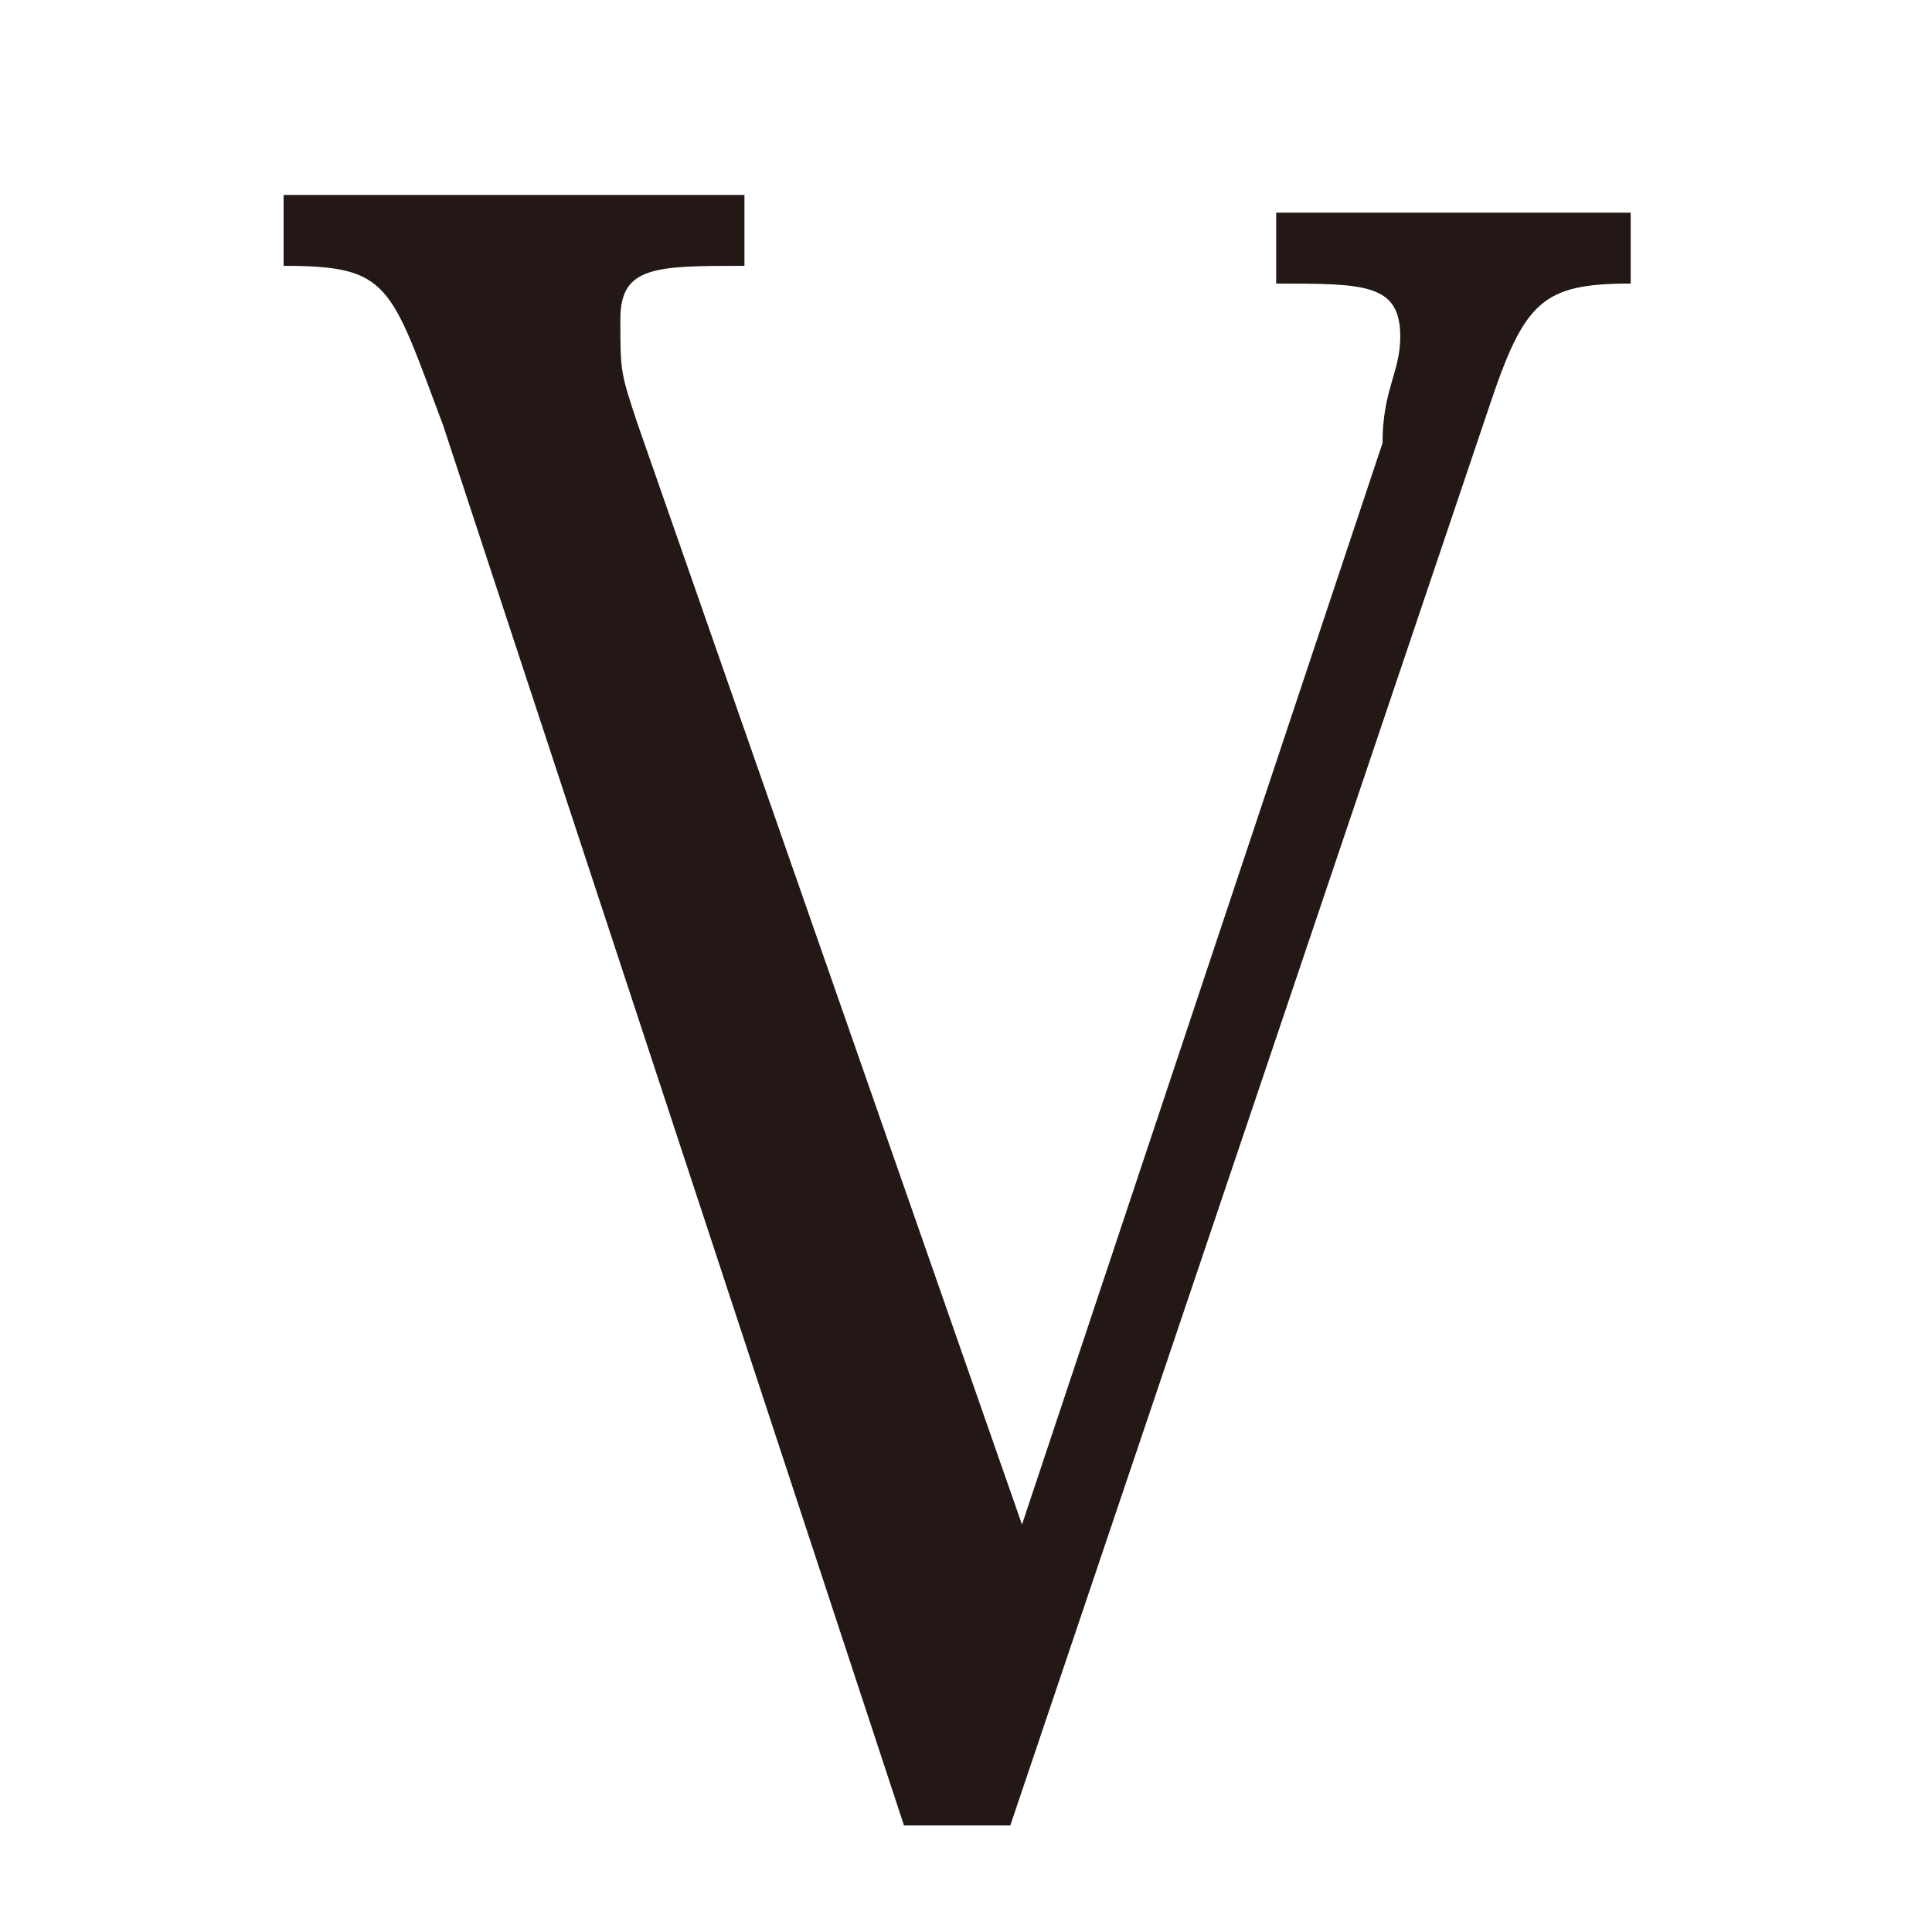
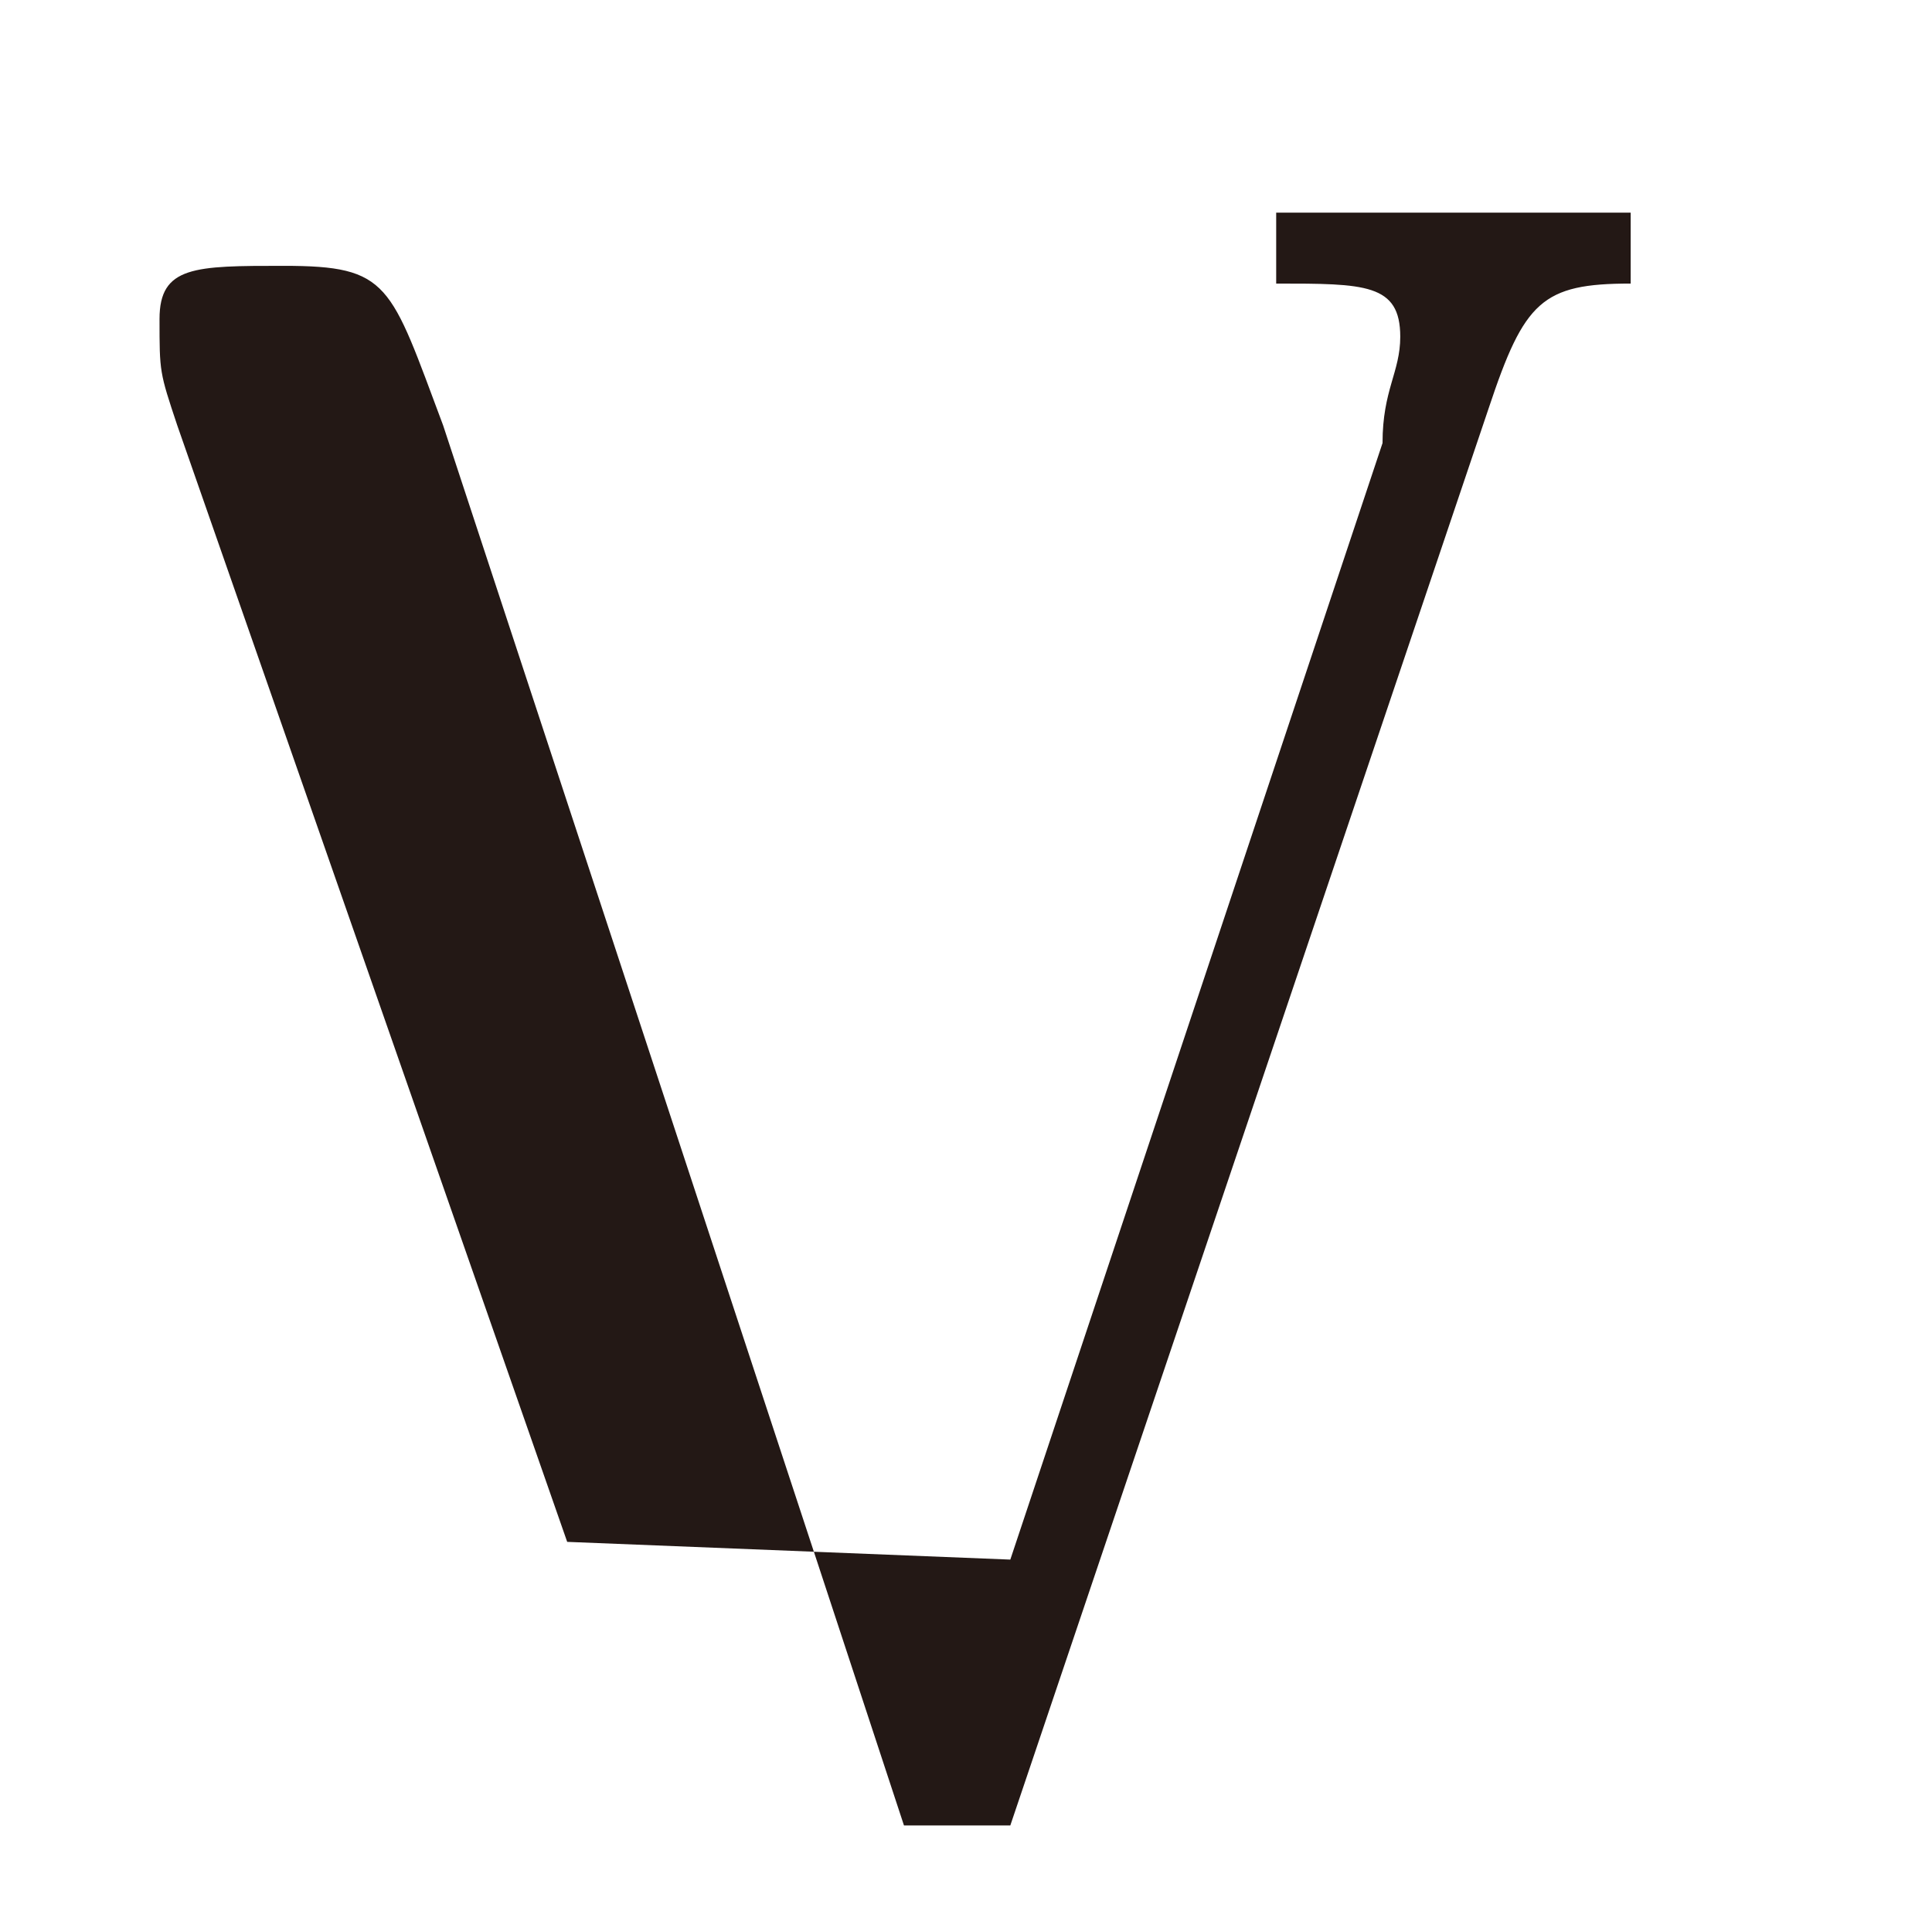
<svg xmlns="http://www.w3.org/2000/svg" id="_レイヤー_1" data-name="レイヤー_1" version="1.1" viewBox="0 0 10.9 10.8">
  <defs>
    <style>
      path {
        fill: #231815;
      }
      @media (prefers-color-scheme: dark) {
        path { fill: #fcf7f3; }
      }
    </style>
  </defs>
-   <path d="M5.7,8.8l2.1-6.3c0-.3.1-.4.1-.6,0-.3-.2-.3-.7-.3v-.4h2v.4c-.5,0-.6.1-.8.7l-2.7,8h-.6L2.5,2.4c-.3-.8-.3-.9-.9-.9v-.4h2.6v.4c-.5,0-.7,0-.7.3s0,.3.1.6l2.2,6.3h0Z" />
+   <path d="M5.7,8.8l2.1-6.3c0-.3.1-.4.1-.6,0-.3-.2-.3-.7-.3v-.4h2v.4c-.5,0-.6.1-.8.7l-2.7,8h-.6L2.5,2.4c-.3-.8-.3-.9-.9-.9v-.4v.4c-.5,0-.7,0-.7.3s0,.3.1.6l2.2,6.3h0Z" />
</svg>